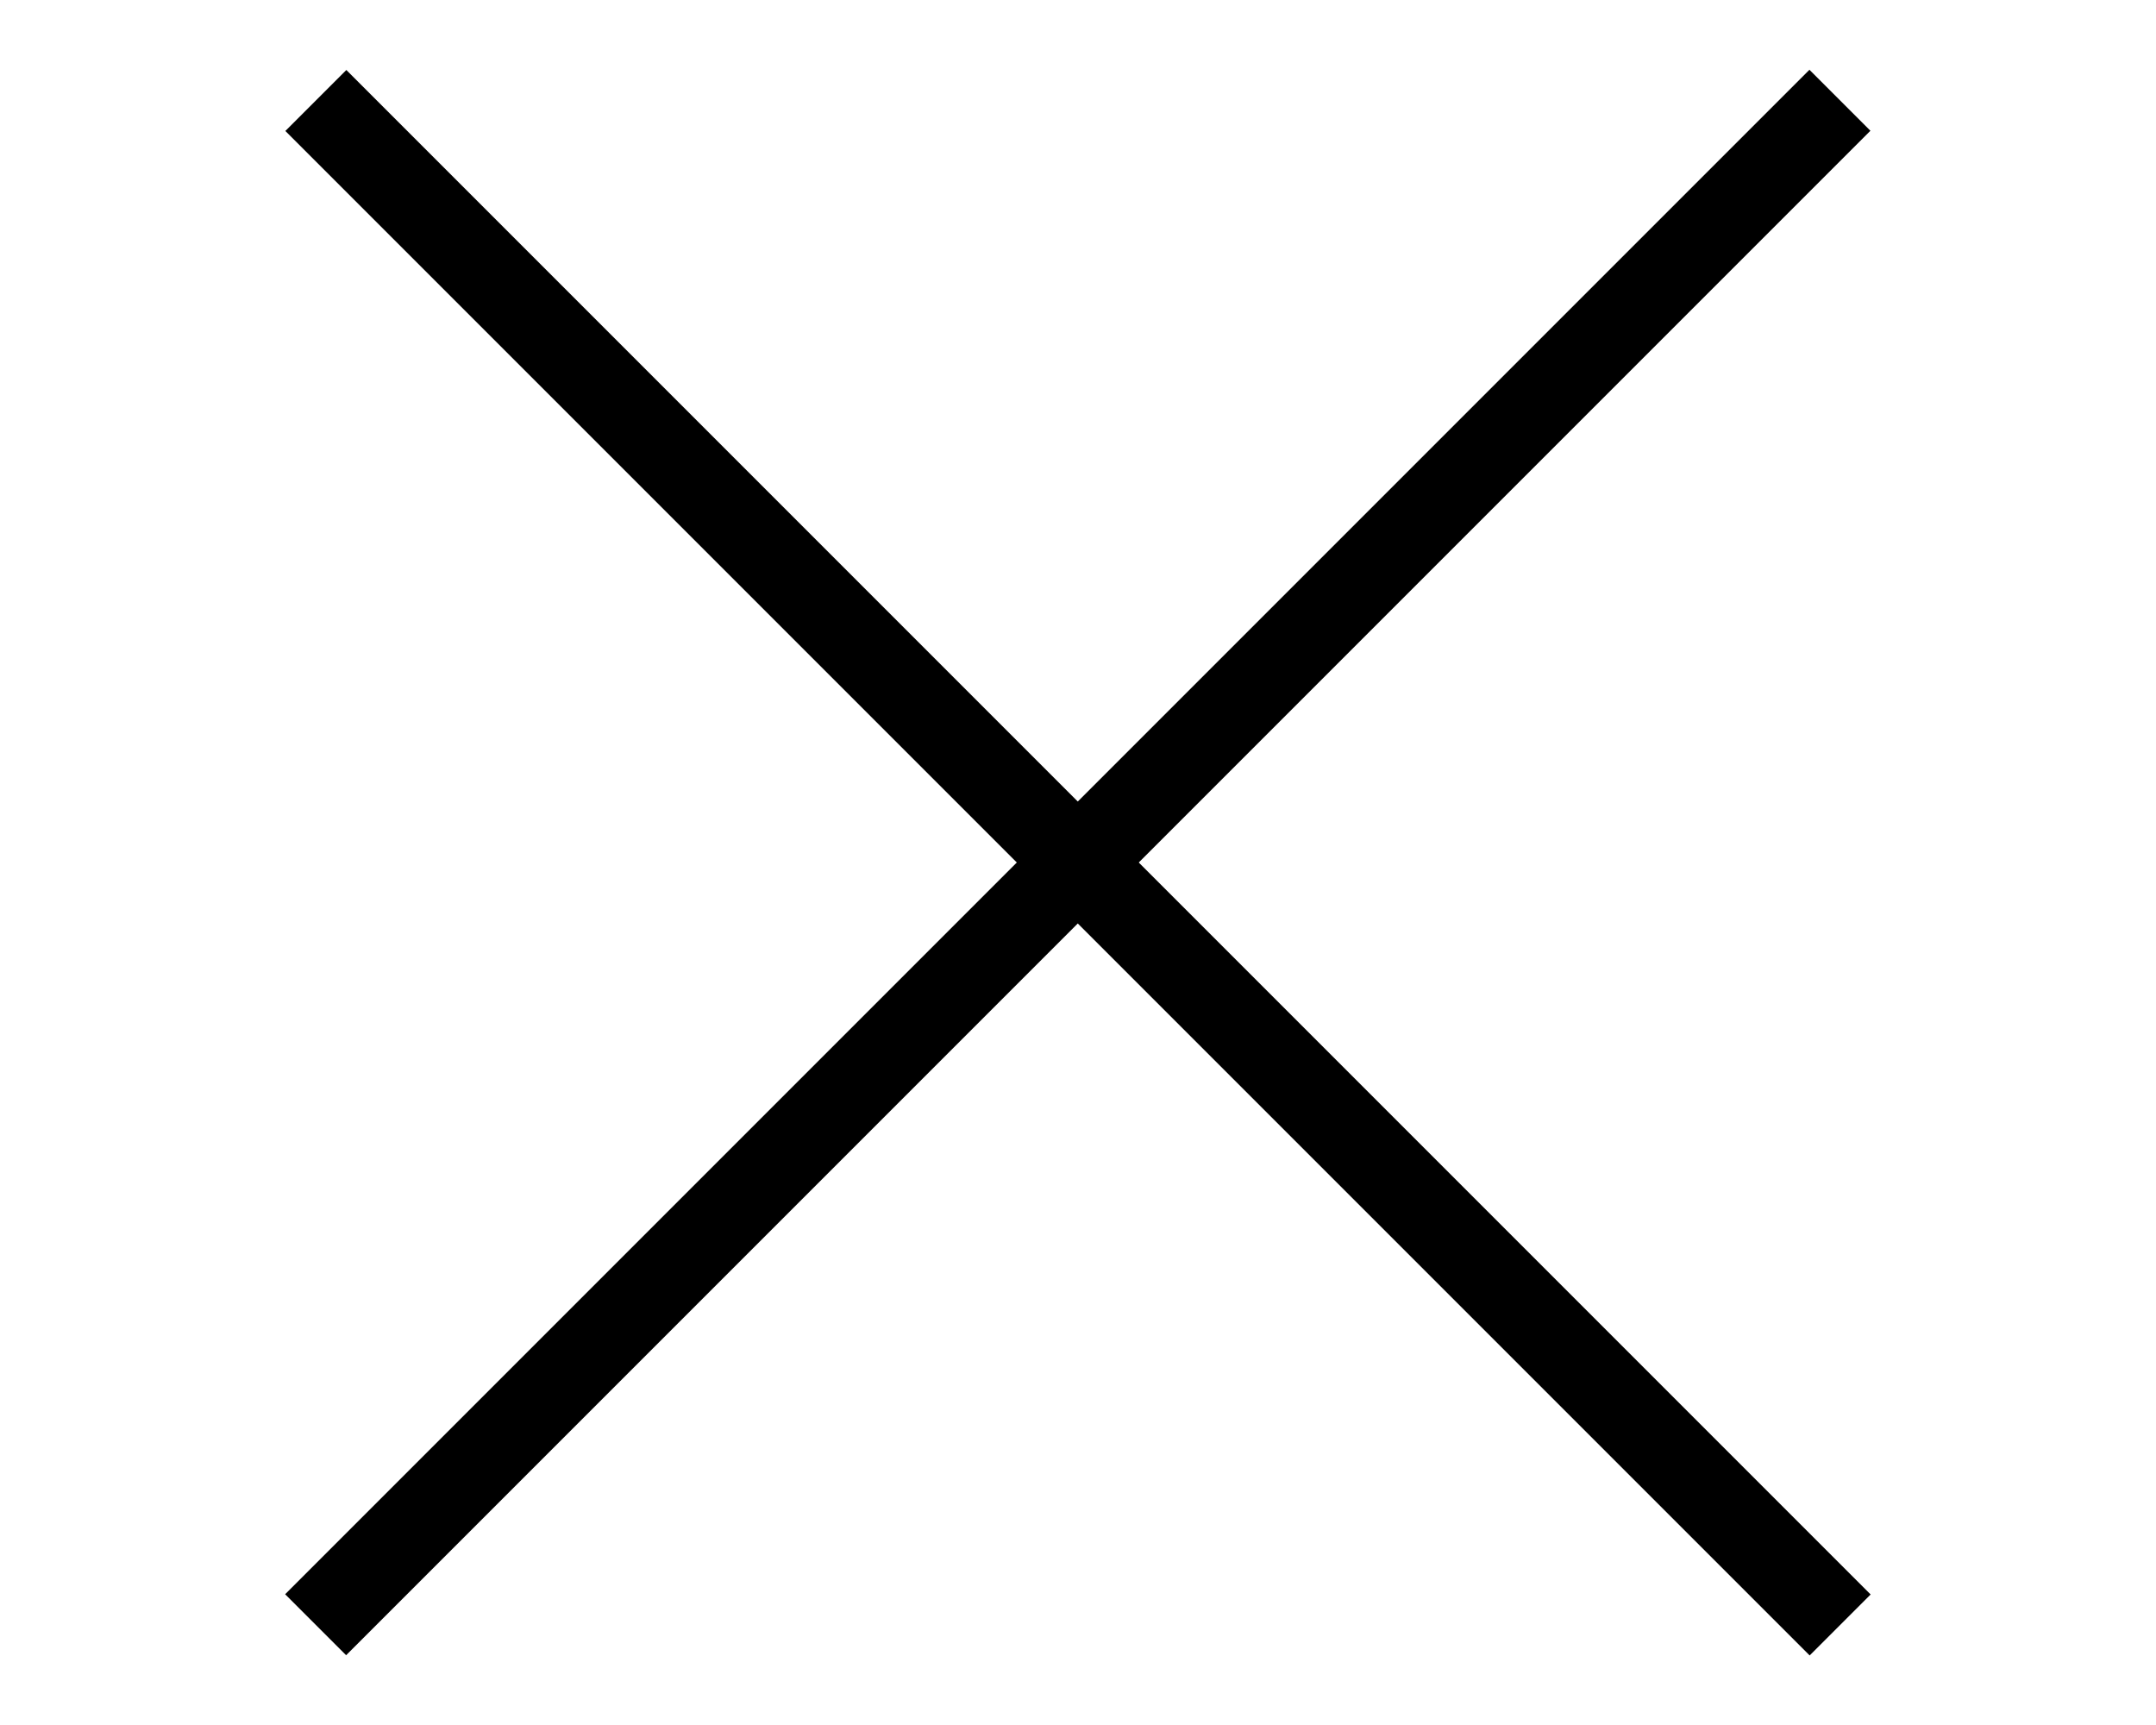
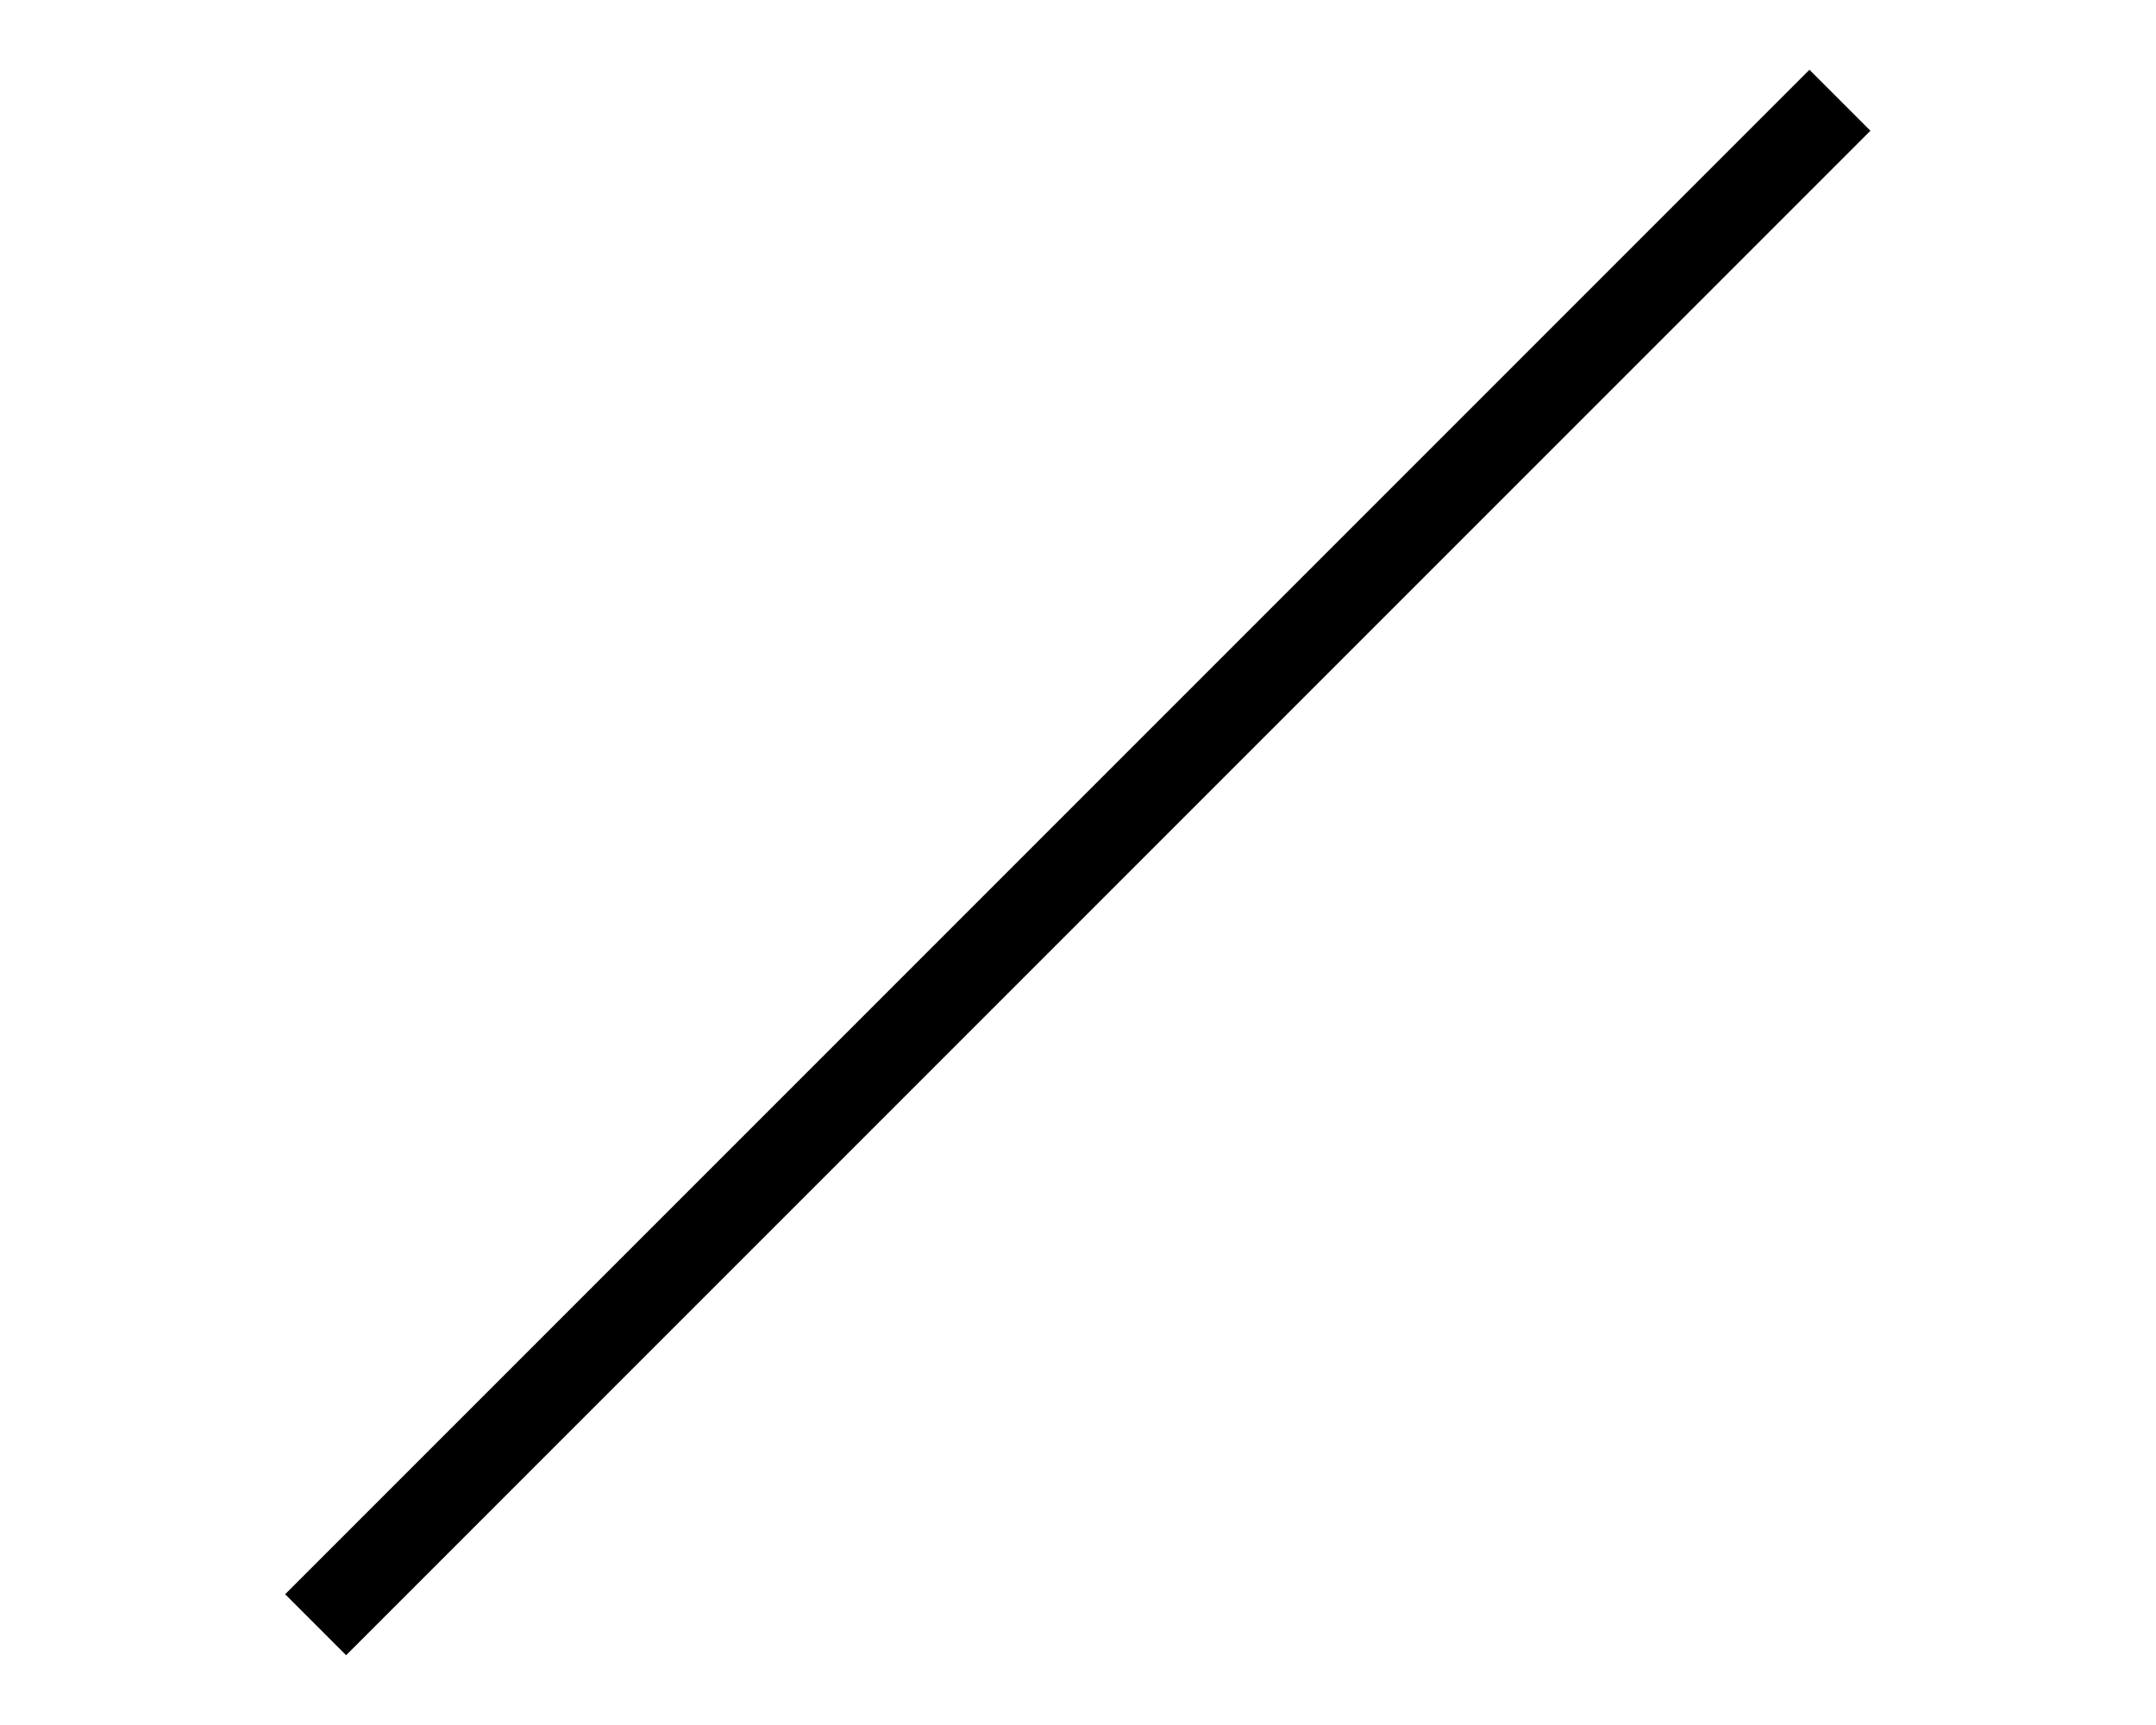
<svg xmlns="http://www.w3.org/2000/svg" id="Слой_1" x="0px" y="0px" viewBox="0 0 50 40" style="enable-background:new 0 0 50 40;" xml:space="preserve">
  <g>
-     <rect x="0" y="19" transform="matrix(-0.707 -0.707 0.707 -0.707 28.535 51.82)" width="50" height="2" />
    <rect x="0" y="19" transform="matrix(0.707 -0.707 0.707 0.707 -6.82 23.535)" width="50" height="2" />
  </g>
</svg>